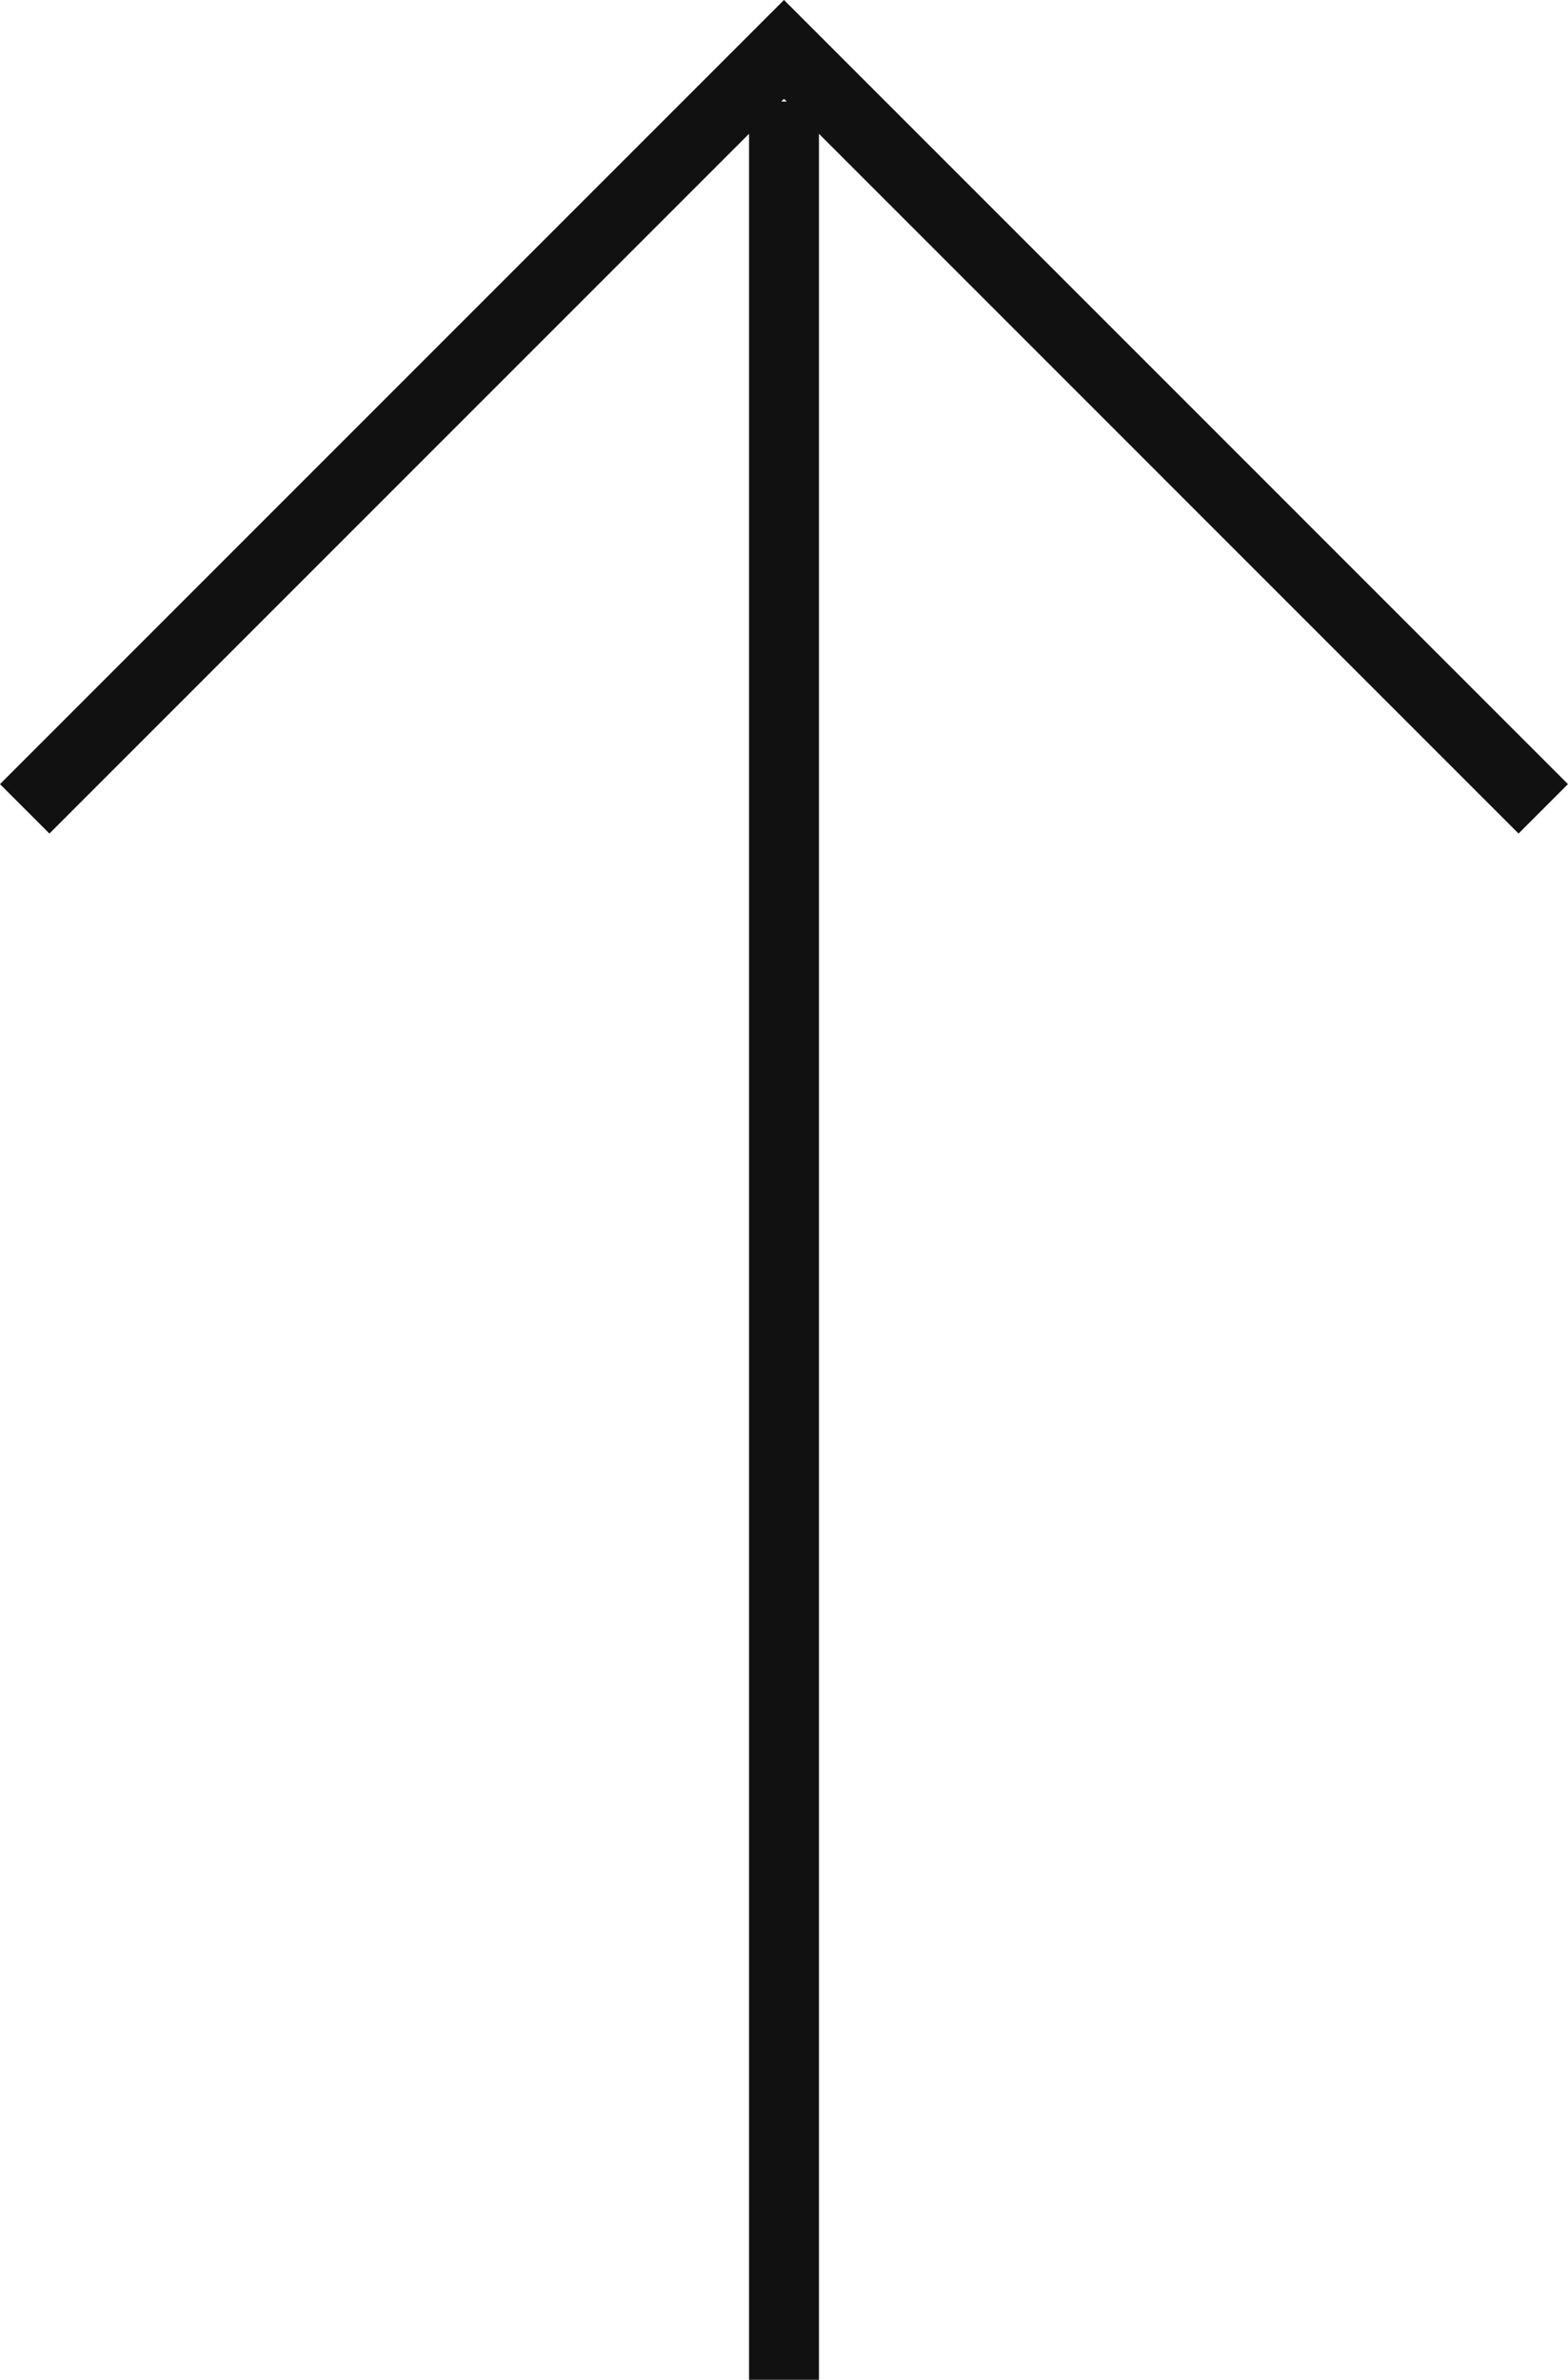
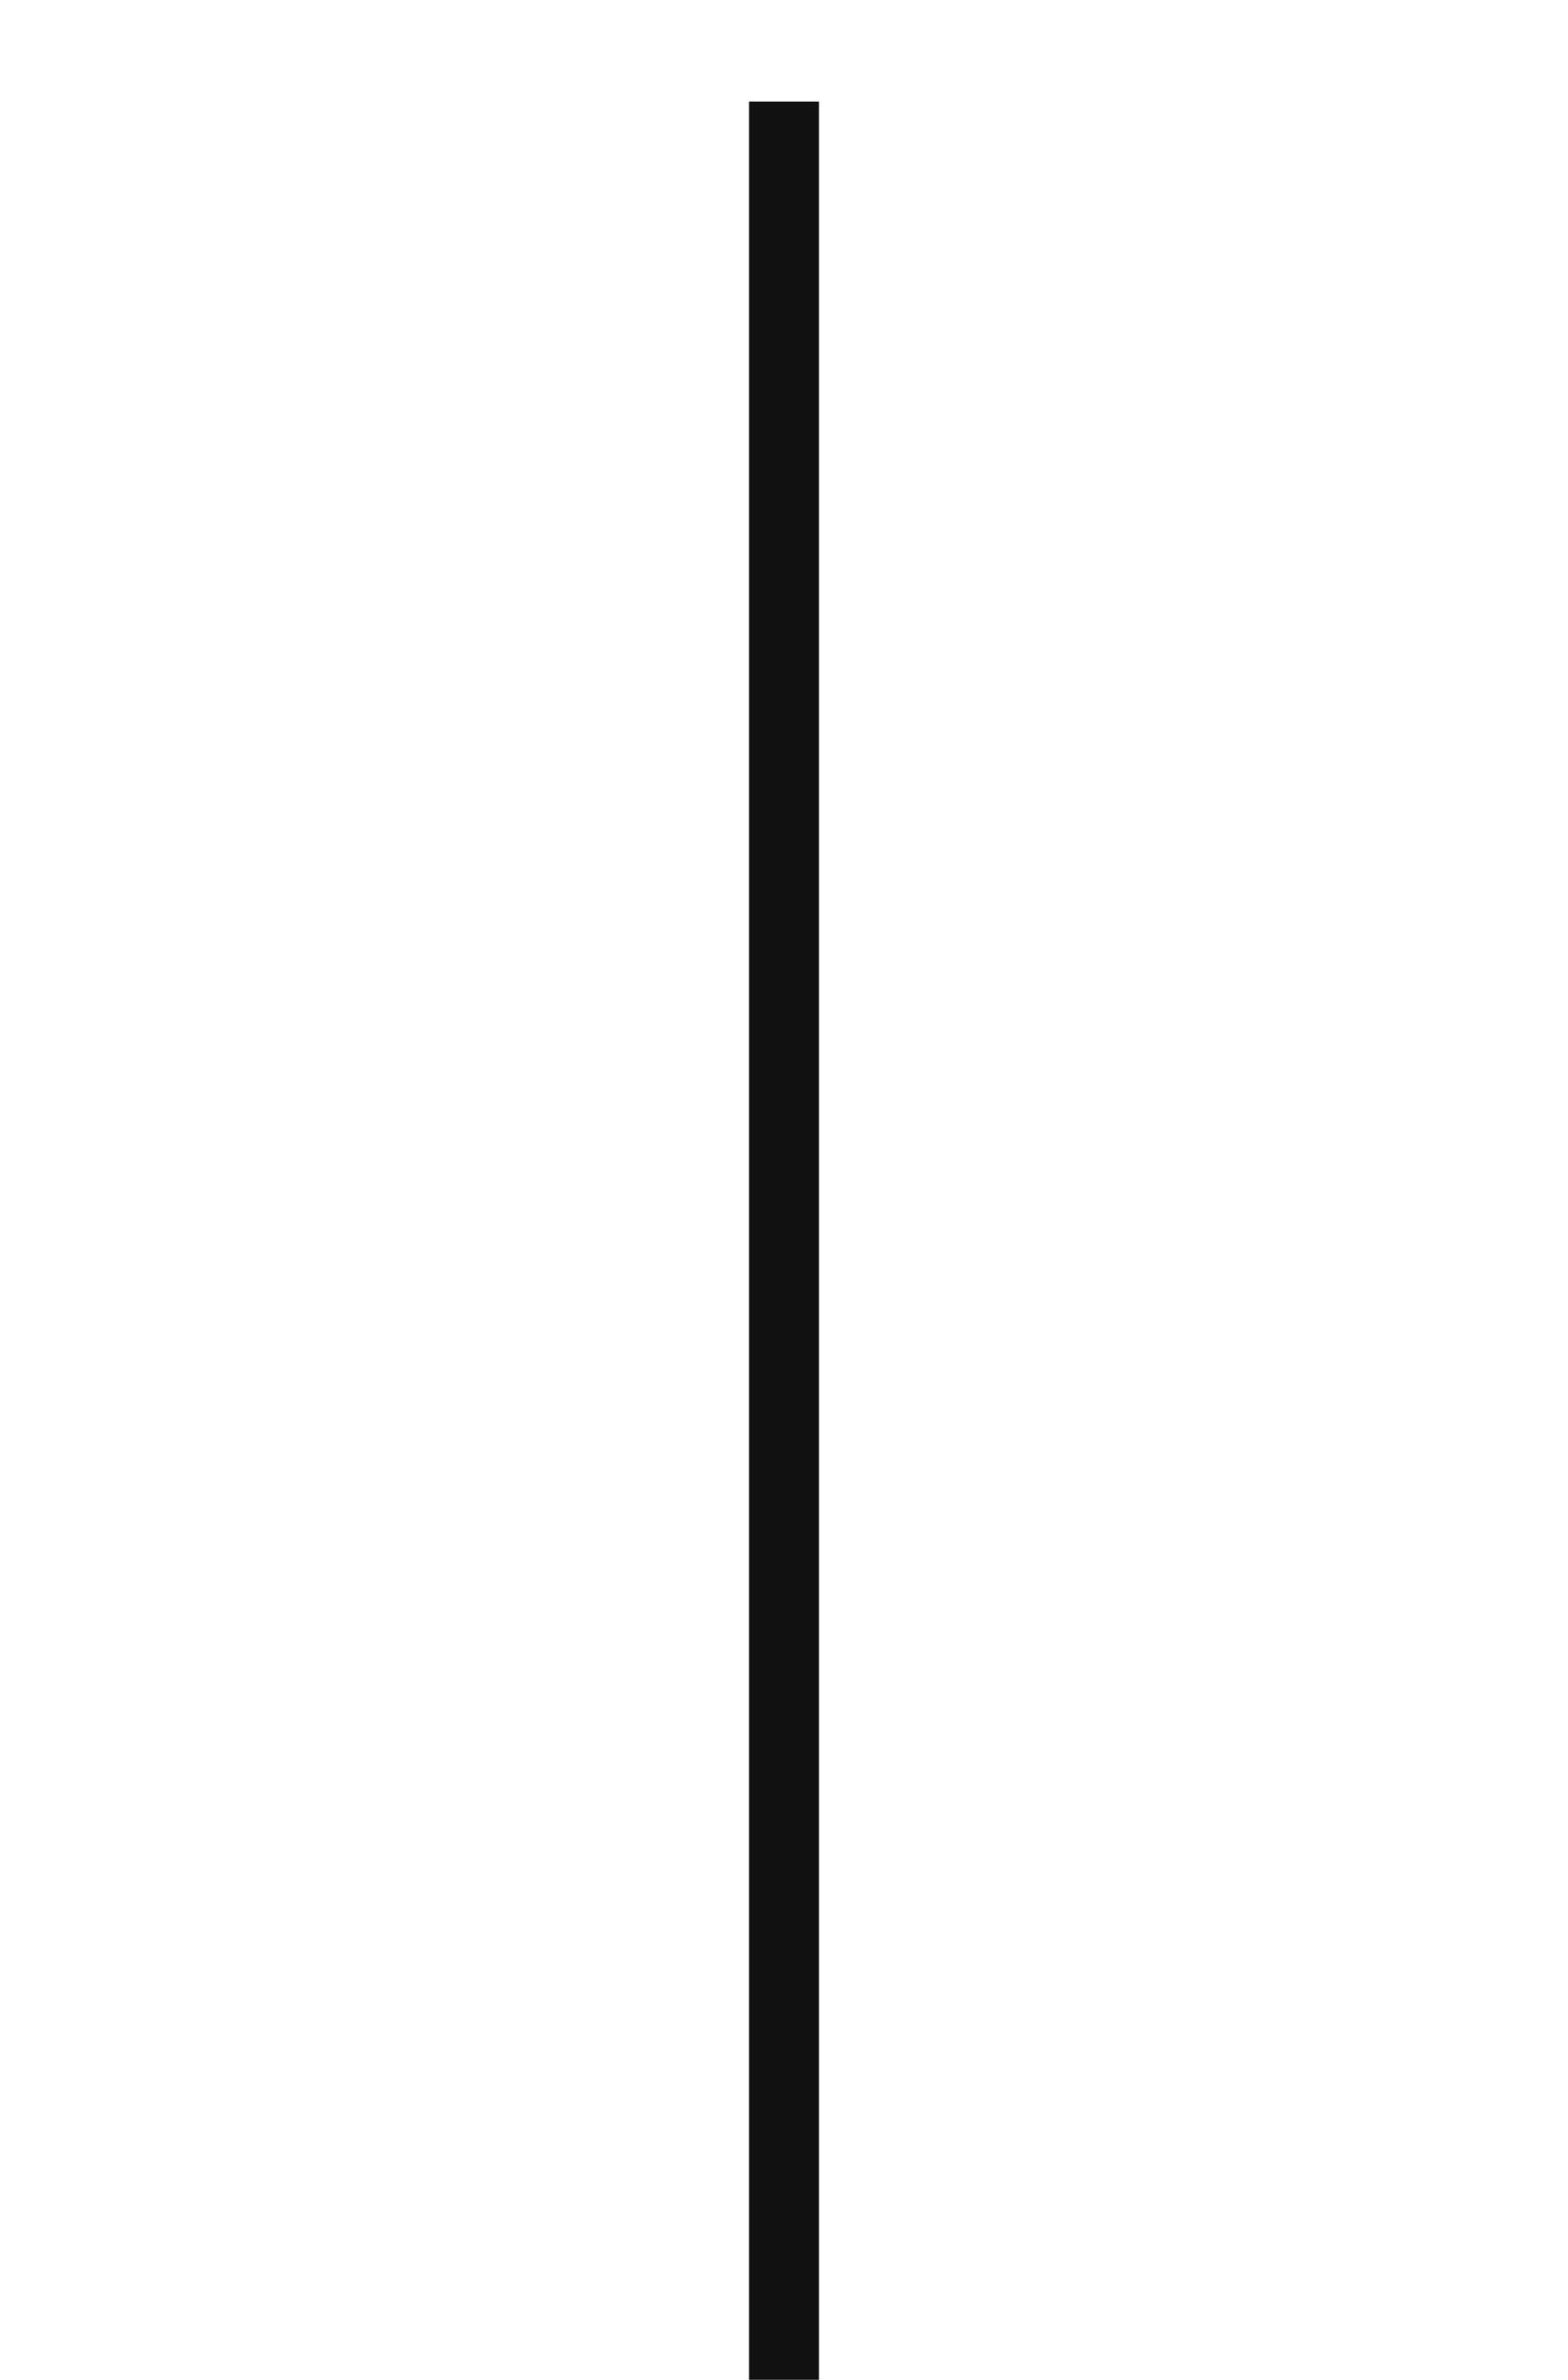
<svg xmlns="http://www.w3.org/2000/svg" width="33.648" height="51.061" viewBox="0 0 33.648 51.061">
  <g id="グループ_4531" data-name="グループ 4531" transform="translate(93.03 -481.752) rotate(-90)">
-     <path id="パス_2654" data-name="パス 2654" d="M0,16.294,16.294,0,32.587,16.294" transform="translate(-482.812 -92.5) rotate(90)" fill="none" stroke="#111" stroke-width="1.5" />
    <line id="線_67" data-name="線 67" y1="48.881" transform="translate(-483.931 -76.206) rotate(90)" fill="none" stroke="#111" stroke-width="1.5" />
  </g>
</svg>